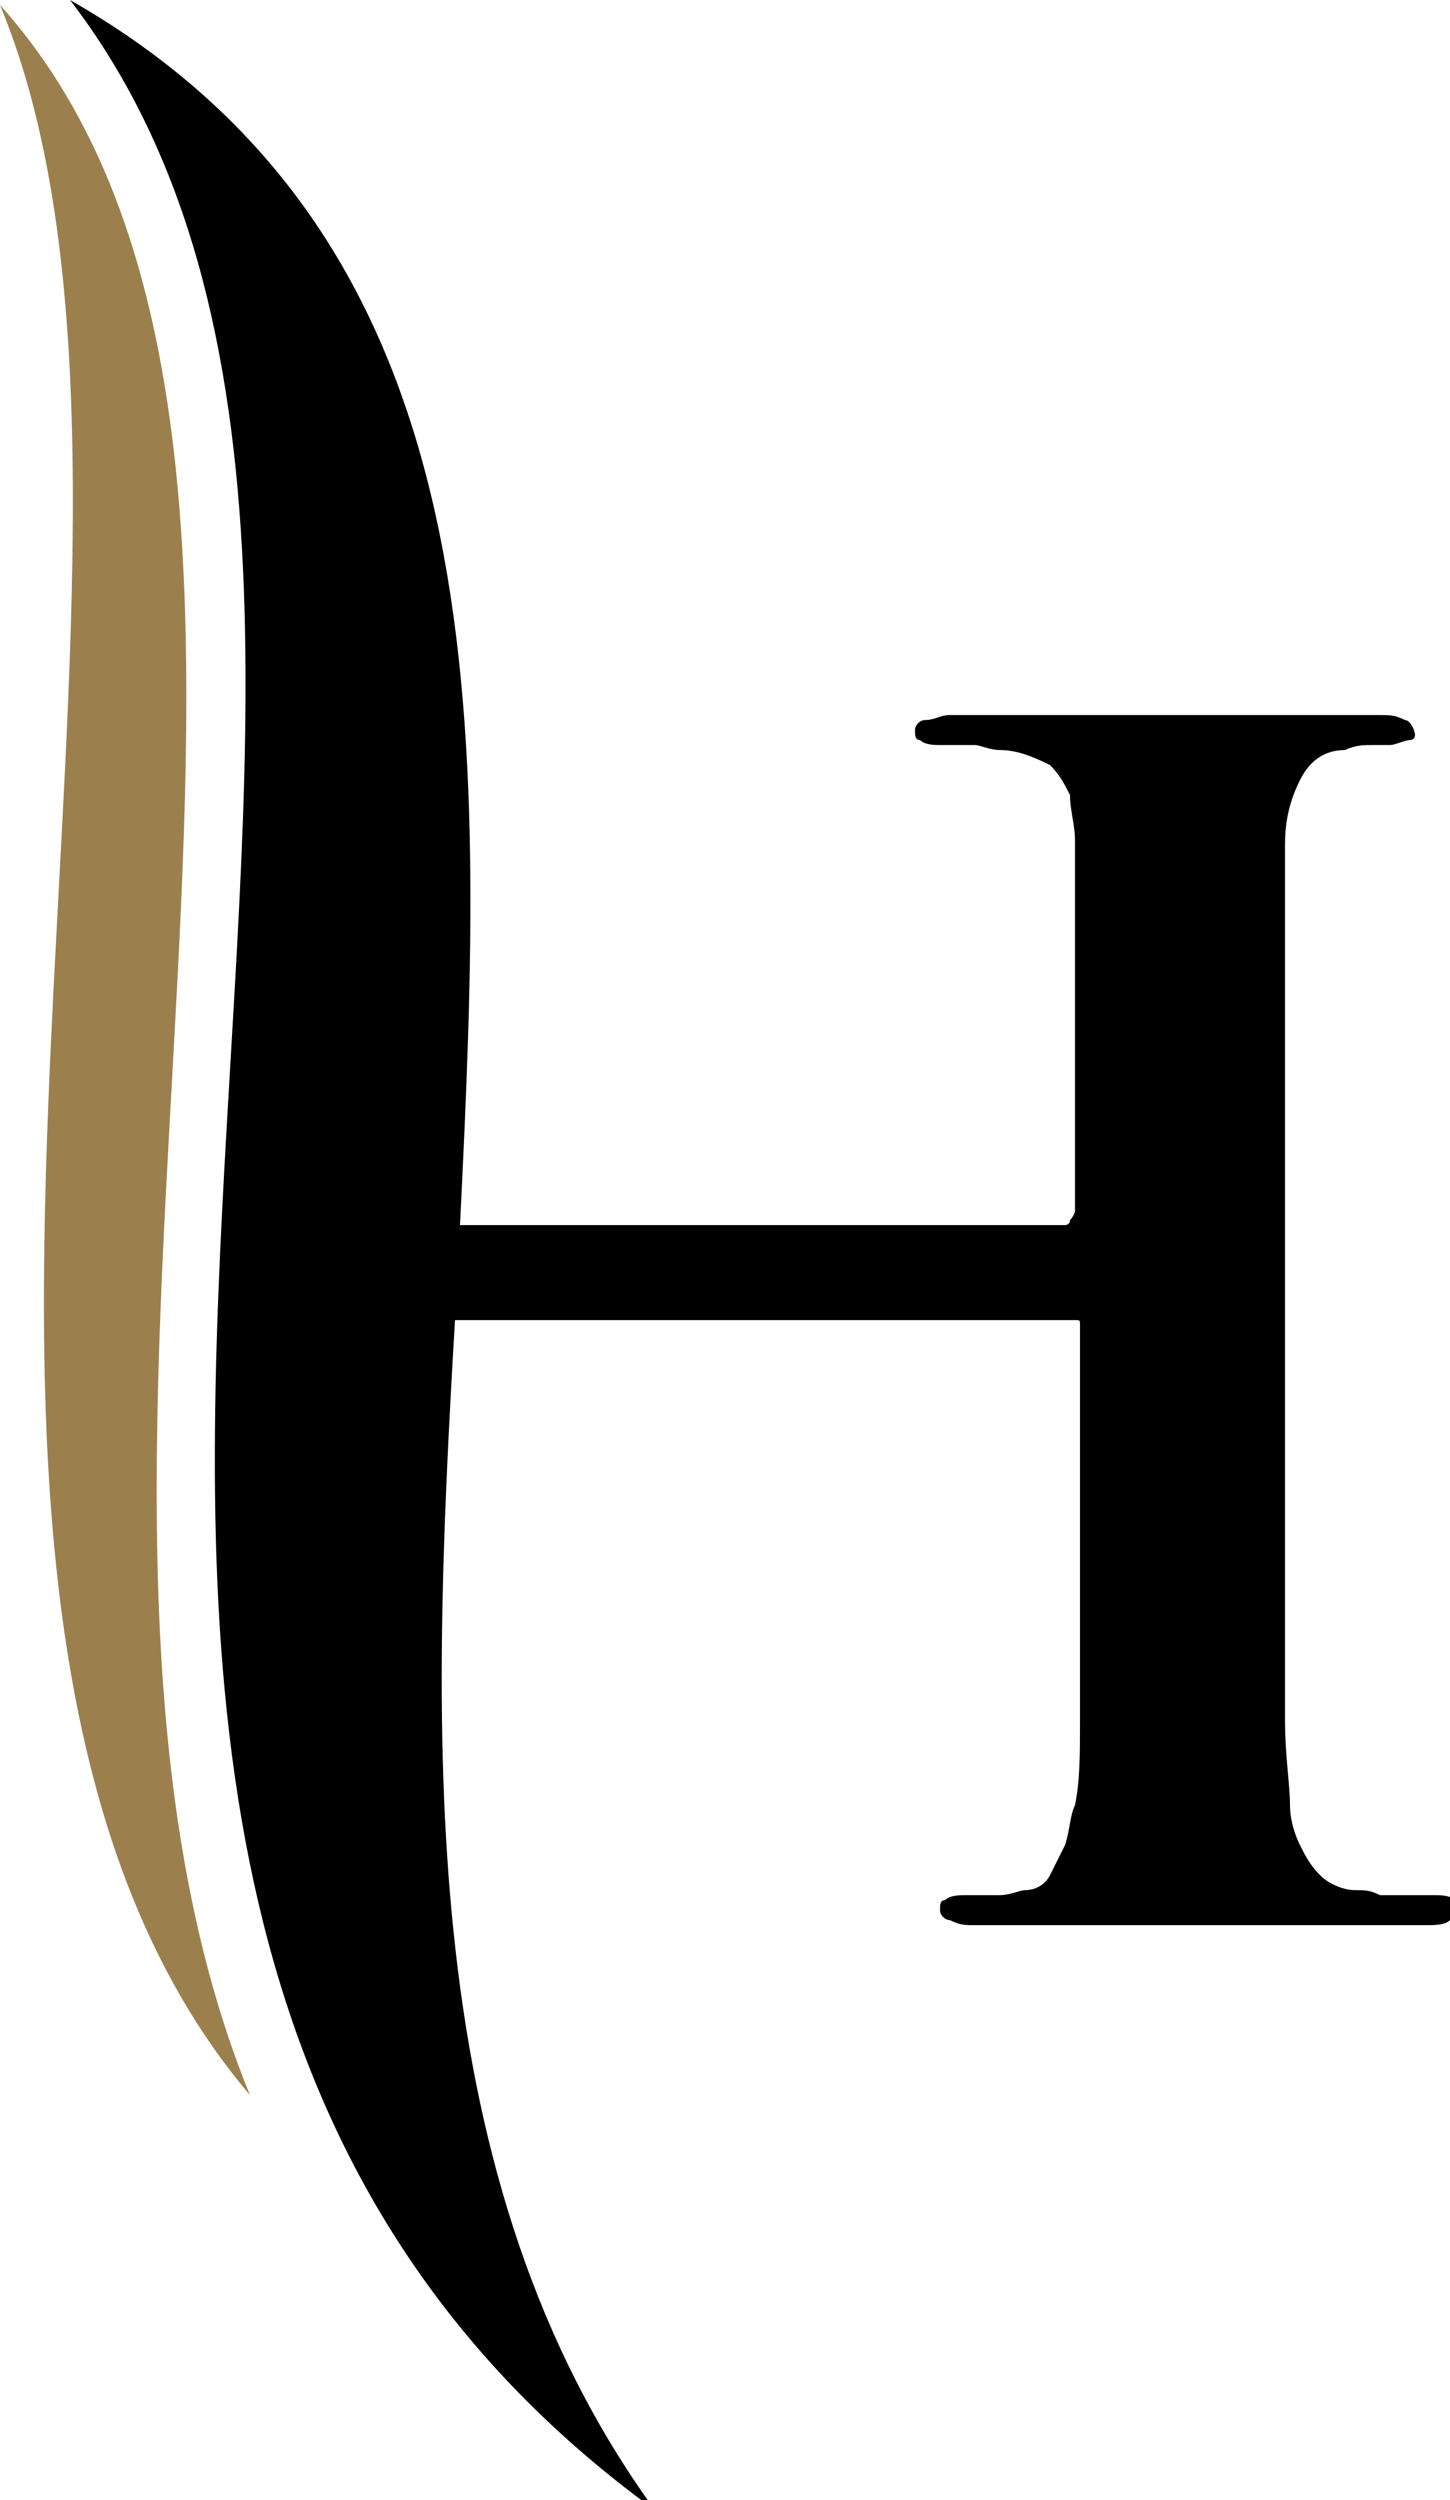
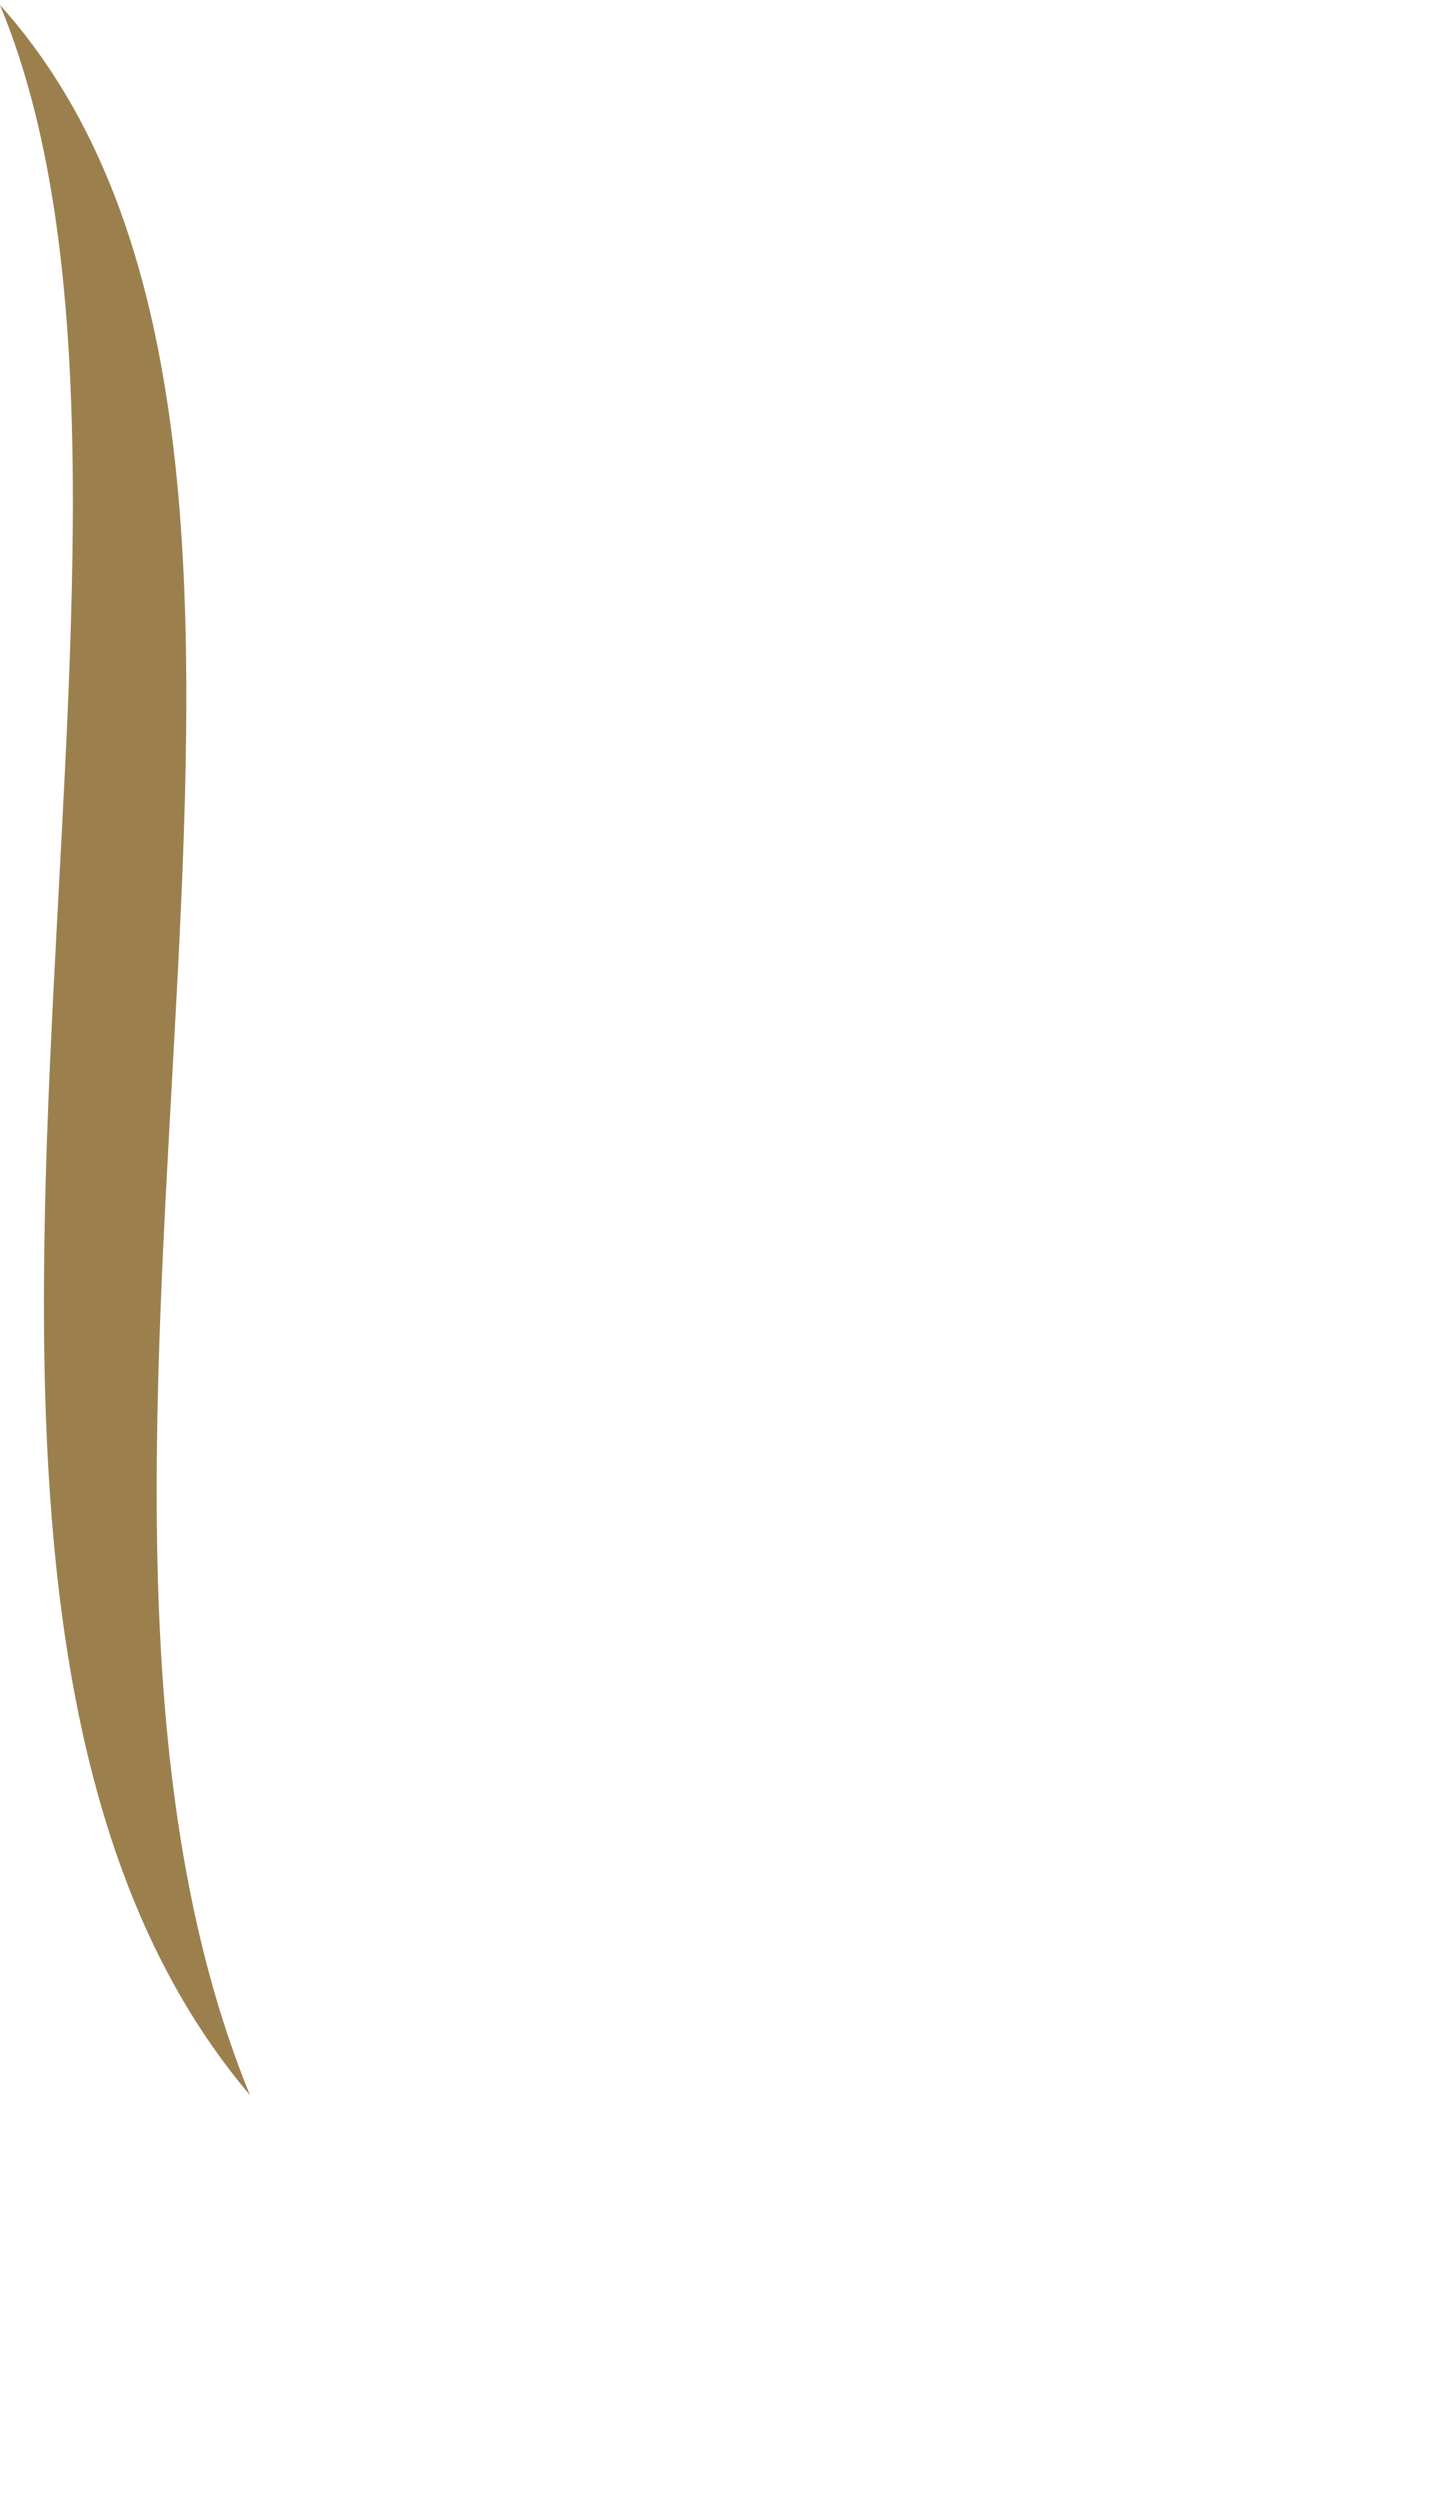
<svg xmlns="http://www.w3.org/2000/svg" x="0px" y="0px" viewBox="0 0 29 50" style="enable-background:new 0 0 29 50;" xml:space="preserve">
  <style type="text/css">
	.favicon{fill:#9B804E;}
</style>
-   <path d="M1.4,0C10,4.9,9.7,14.4,9.2,24.5h12.1c0,0,0.1,0,0.1-0.1c0,0,0.1-0.1,0.1-0.2v-3.1c0-0.7,0-1.3,0-1.7s0-0.8,0-1.2  s0-0.6,0-0.8s0-0.4,0-0.6c0-0.3-0.1-0.6-0.1-0.9c-0.1-0.2-0.2-0.4-0.4-0.6C20.6,15.1,20.3,15,20,15c-0.2,0-0.4-0.1-0.5-0.1  c-0.2,0-0.5,0-0.7,0c-0.1,0-0.3,0-0.4-0.1c-0.1,0-0.1-0.1-0.1-0.2c0-0.1,0.1-0.2,0.2-0.2c0.2,0,0.3-0.1,0.5-0.1c0.4,0,0.9,0,1.3,0  c0.4,0,0.9,0,1.3,0l1.1,0c0.3,0,0.6,0,0.8,0c0.2,0,0.5,0,0.8,0s0.7,0,1.1,0s0.8,0,1.2,0s0.7,0,1,0c0.2,0,0.3,0,0.5,0.1  c0.1,0,0.2,0.2,0.2,0.3c0,0.1-0.1,0.1-0.1,0.1c-0.1,0-0.3,0.1-0.4,0.1c-0.1,0-0.3,0-0.4,0c-0.1,0-0.3,0-0.5,0.1  c-0.4,0-0.7,0.2-0.9,0.6c-0.2,0.4-0.3,0.8-0.3,1.3c0,0.2,0,0.4,0,0.6s0,0.5,0,0.8s0,0.7,0,1.2s0,1,0,1.7v8.1c0,1,0,1.9,0,2.8  c0,0.9,0,1.6,0,2.3s0.1,1.3,0.1,1.7c0,0.3,0.1,0.6,0.2,0.8c0.1,0.2,0.2,0.4,0.4,0.6c0.2,0.2,0.5,0.3,0.7,0.3c0.2,0,0.3,0,0.5,0.1  l0.6,0c0.2,0,0.4,0,0.5,0c0.1,0,0.3,0,0.4,0.1c0.1,0,0.1,0.1,0.1,0.2c0,0.1-0.1,0.2-0.2,0.2c-0.1,0.1-0.3,0.1-0.5,0.1  c-0.7,0-1.4,0-2,0s-1.2,0-1.7,0s-0.9,0-1.2,0c-0.2,0-0.4,0-0.8,0s-0.7,0-1.1,0l-1.1,0c-0.4,0-0.7,0-1.1,0c-0.2,0-0.3,0-0.5-0.1  c-0.1,0-0.2-0.1-0.2-0.2c0-0.1,0-0.2,0.1-0.2c0.1-0.1,0.3-0.1,0.4-0.1c0.2,0,0.4,0,0.7,0c0.2,0,0.4-0.1,0.5-0.1  c0.2,0,0.4-0.1,0.5-0.3c0.1-0.2,0.2-0.4,0.3-0.6c0.1-0.3,0.1-0.6,0.2-0.8c0.1-0.5,0.1-1,0.1-1.7c0-0.7,0-1.5,0-2.3s0-1.8,0-2.8v-2.8  c0-0.1,0-0.1-0.1-0.1c0,0-0.1,0-0.1,0H9.1c-0.5,8.5-0.8,17.2,4,23.8C-4.1,37.7,11,12.5,1.4,0z" />
  <path class="favicon" d="M0,0.1C8,9-0.2,29.2,5,41.9C-3.4,32,4.4,10.7,0,0.1z" />
</svg>